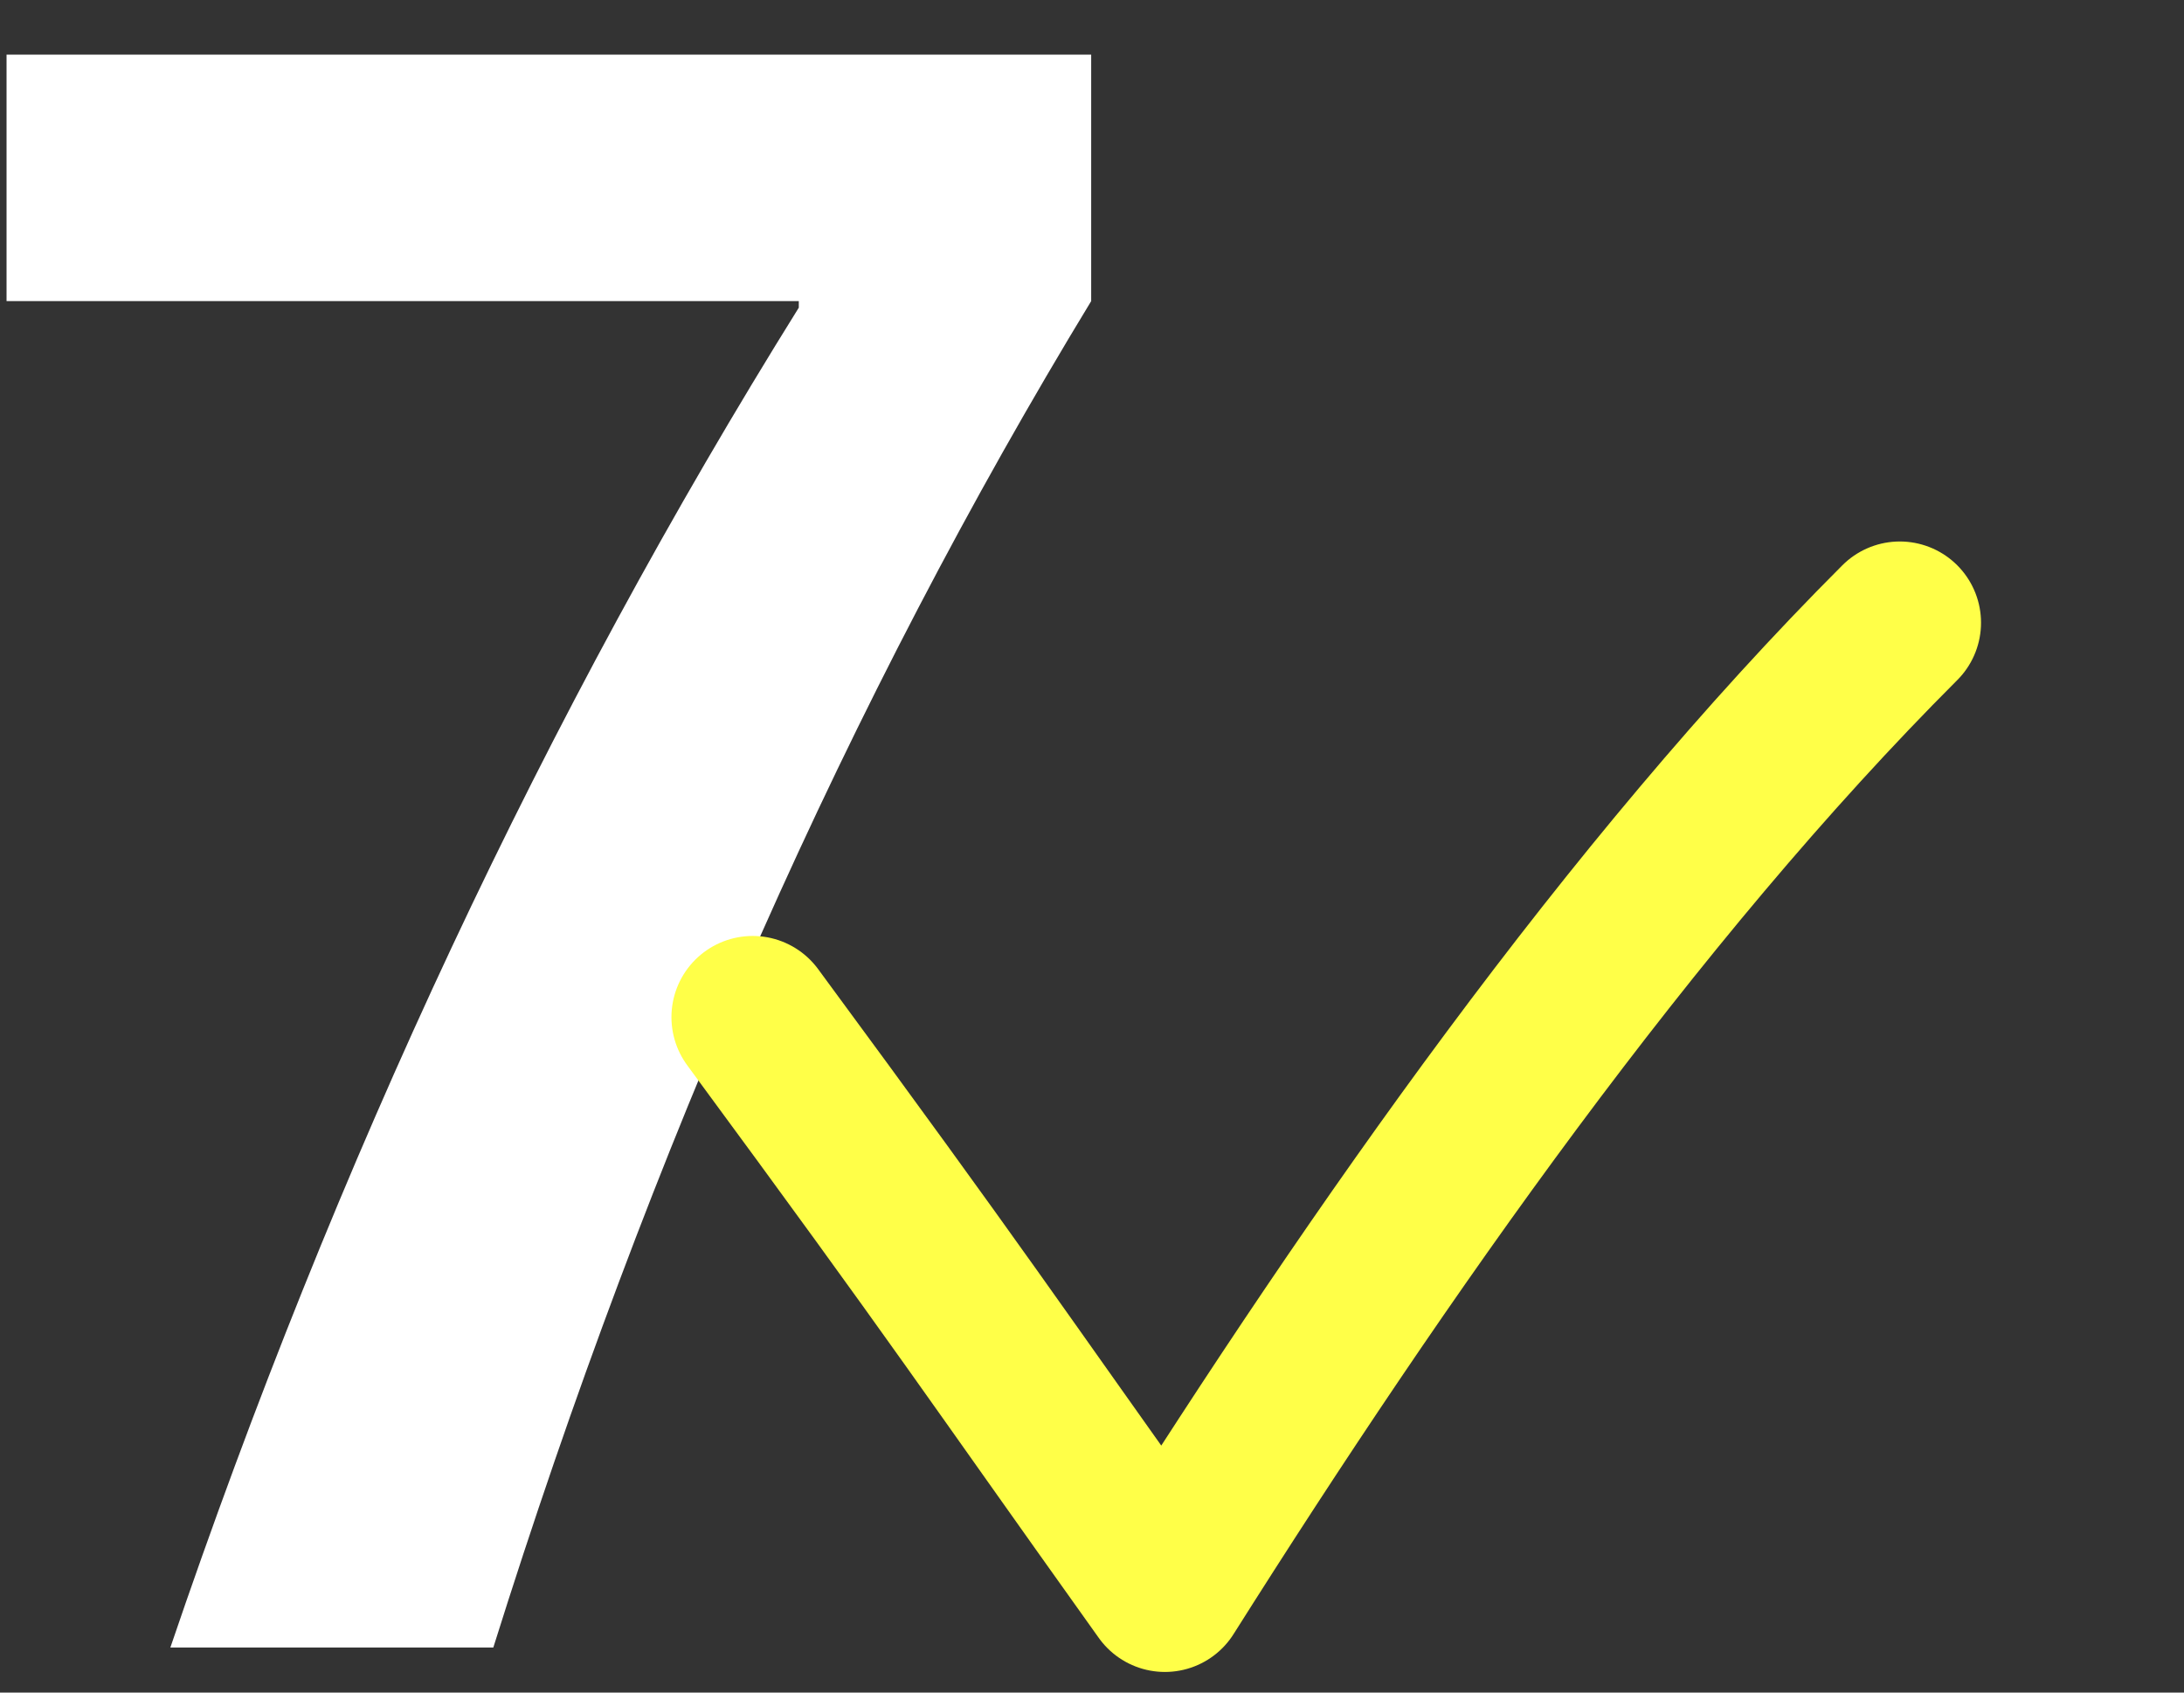
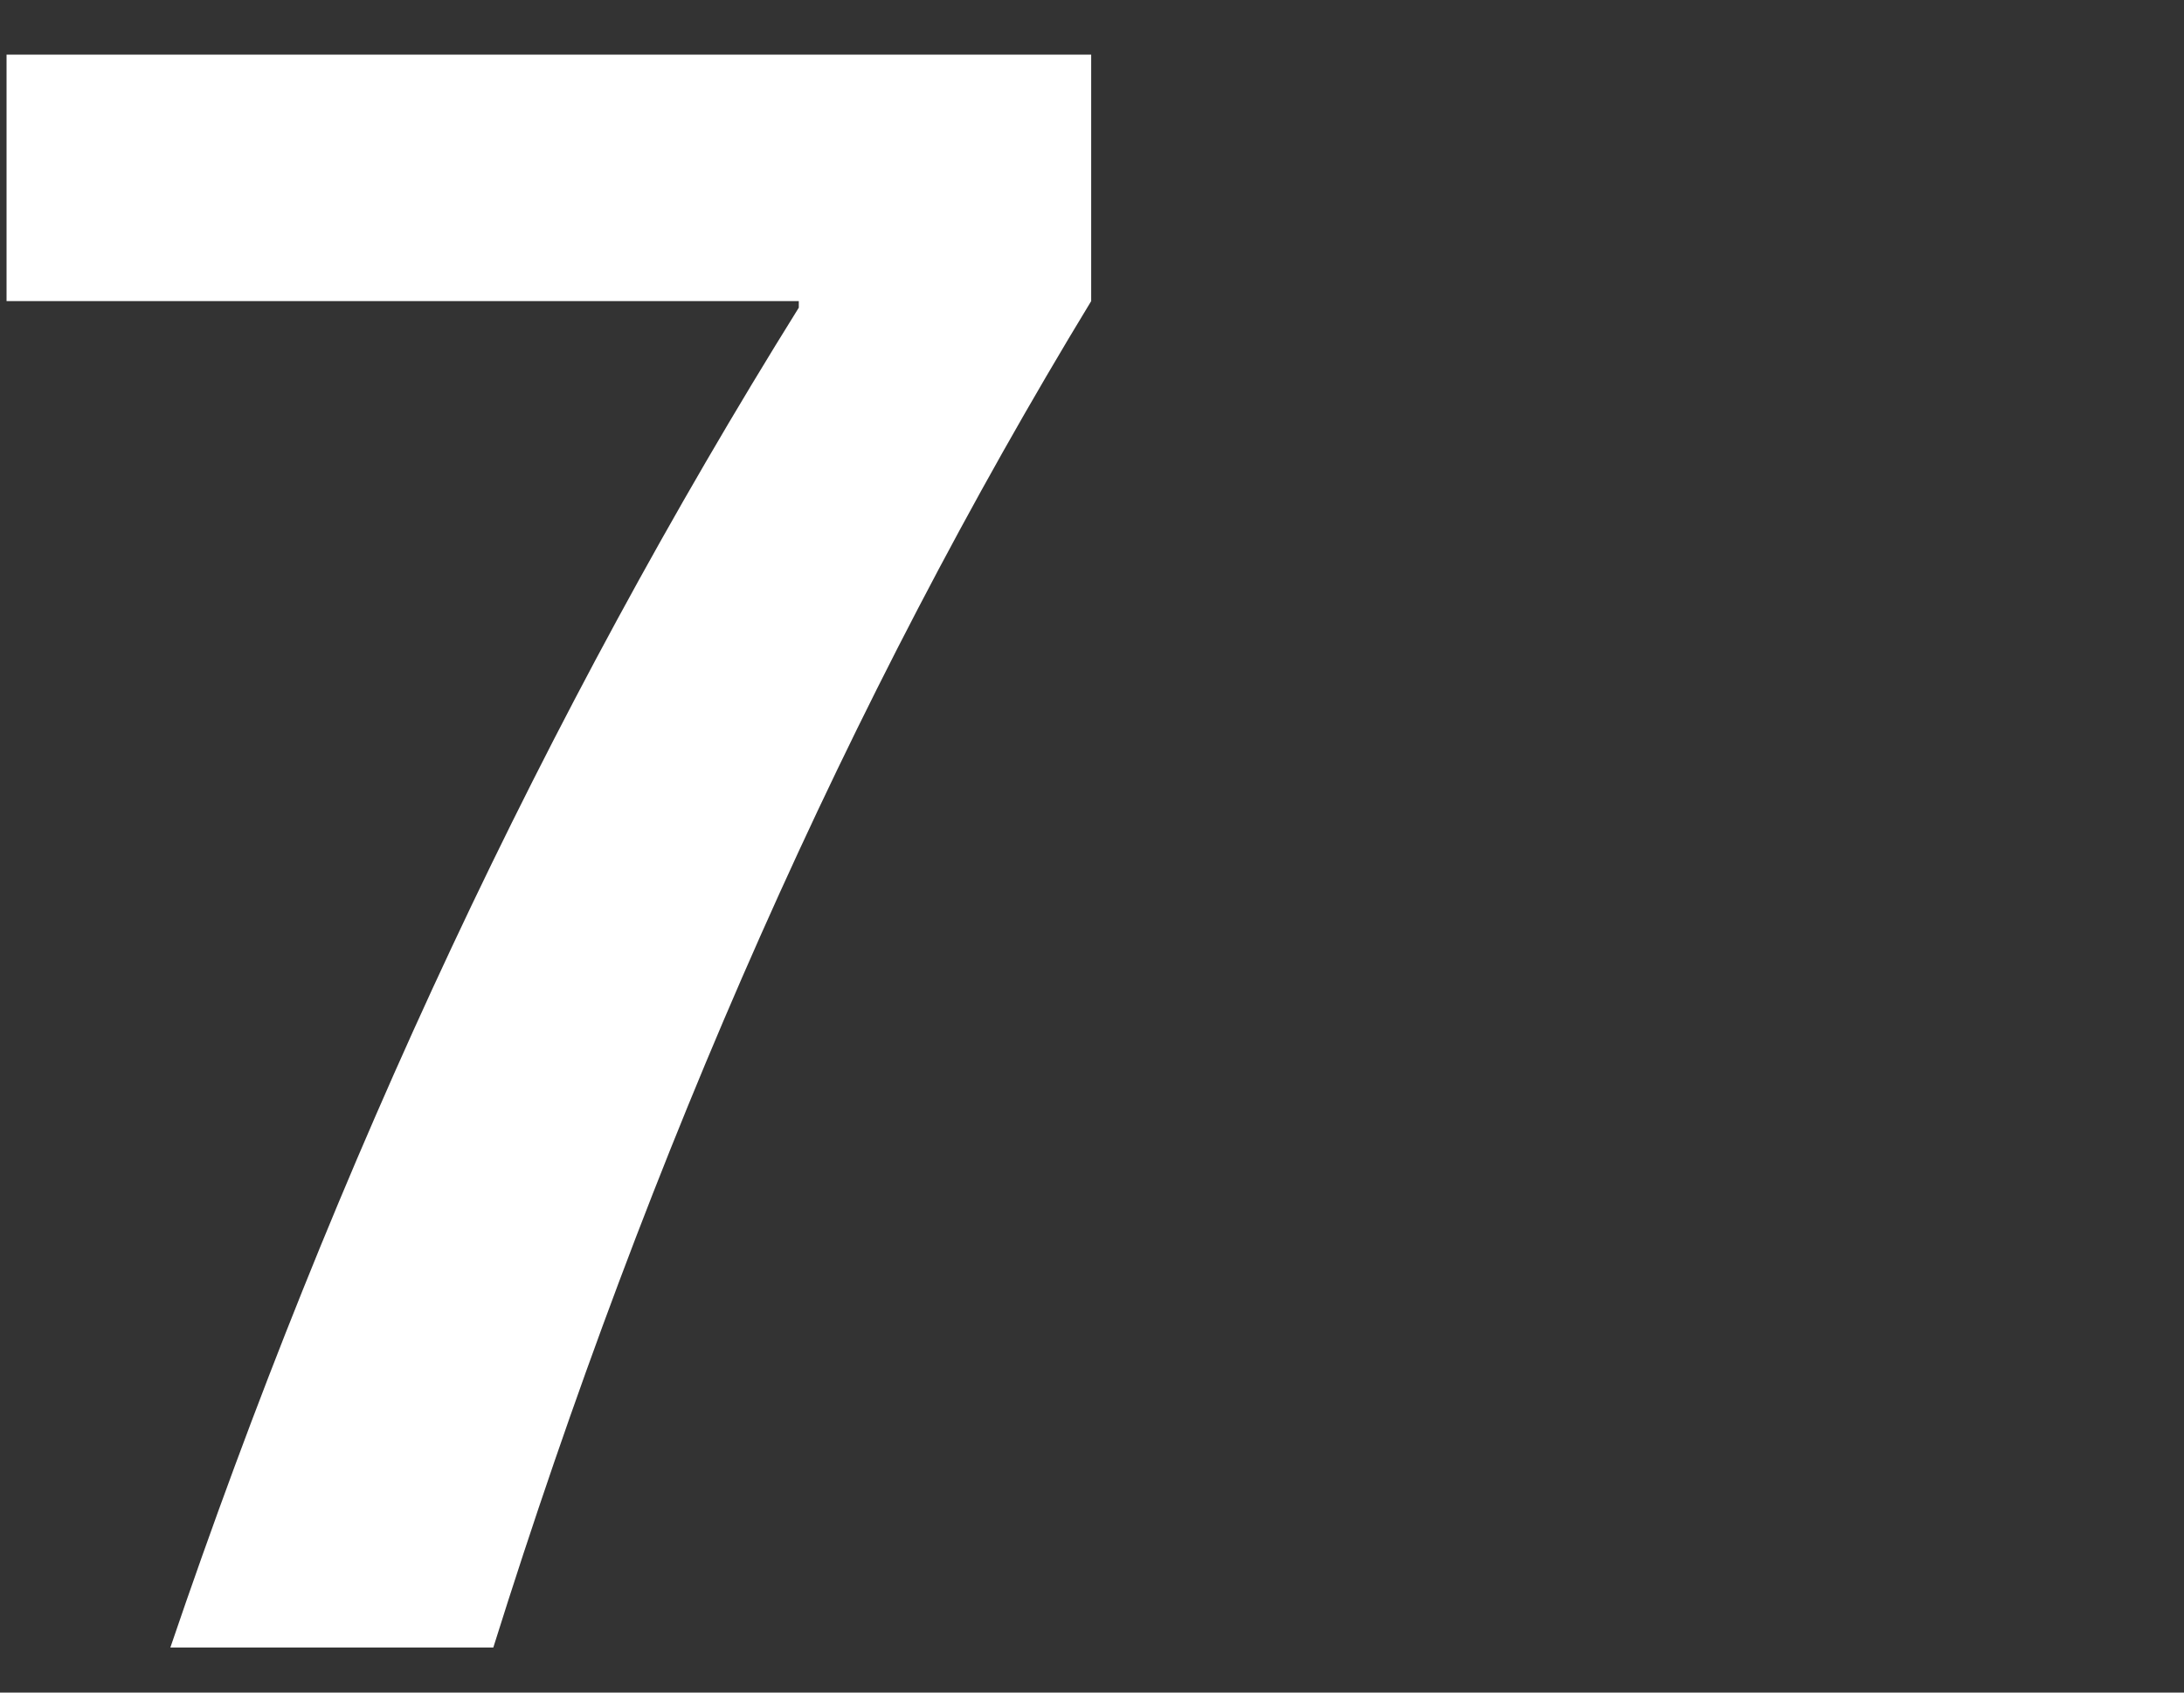
<svg xmlns="http://www.w3.org/2000/svg" id="_レイヤー_4" viewBox="0 0 80 62">
  <rect x="0" y="0" width="80" height="62" fill="#333333" stroke="none" />
  <defs>
    <style>.cls-1{fill:#fff;}.cls-2{fill:none;stroke:#ffff48;stroke-linecap:round;stroke-linejoin:round;stroke-width:5.95px;}</style>
  </defs>
-   <path class="cls-1" d="M.24,2H39.97V11.03c-8.85,14.55-16.15,30.99-21.9,49.32H6.24C12.31,42.5,19.99,26.14,29.26,11.27v-.24H.24V2Z" />
-   <path class="cls-2" d="M27.57,37.26c7.73,10.49,8.54,11.82,15.1,21.01,7.88-12.48,17.07-25.61,26.92-35.46" />
+   <path class="cls-1" d="M.24,2H39.97V11.03c-8.85,14.55-16.15,30.99-21.9,49.32H6.24C12.31,42.5,19.99,26.14,29.26,11.27v-.24H.24V2" />
</svg>